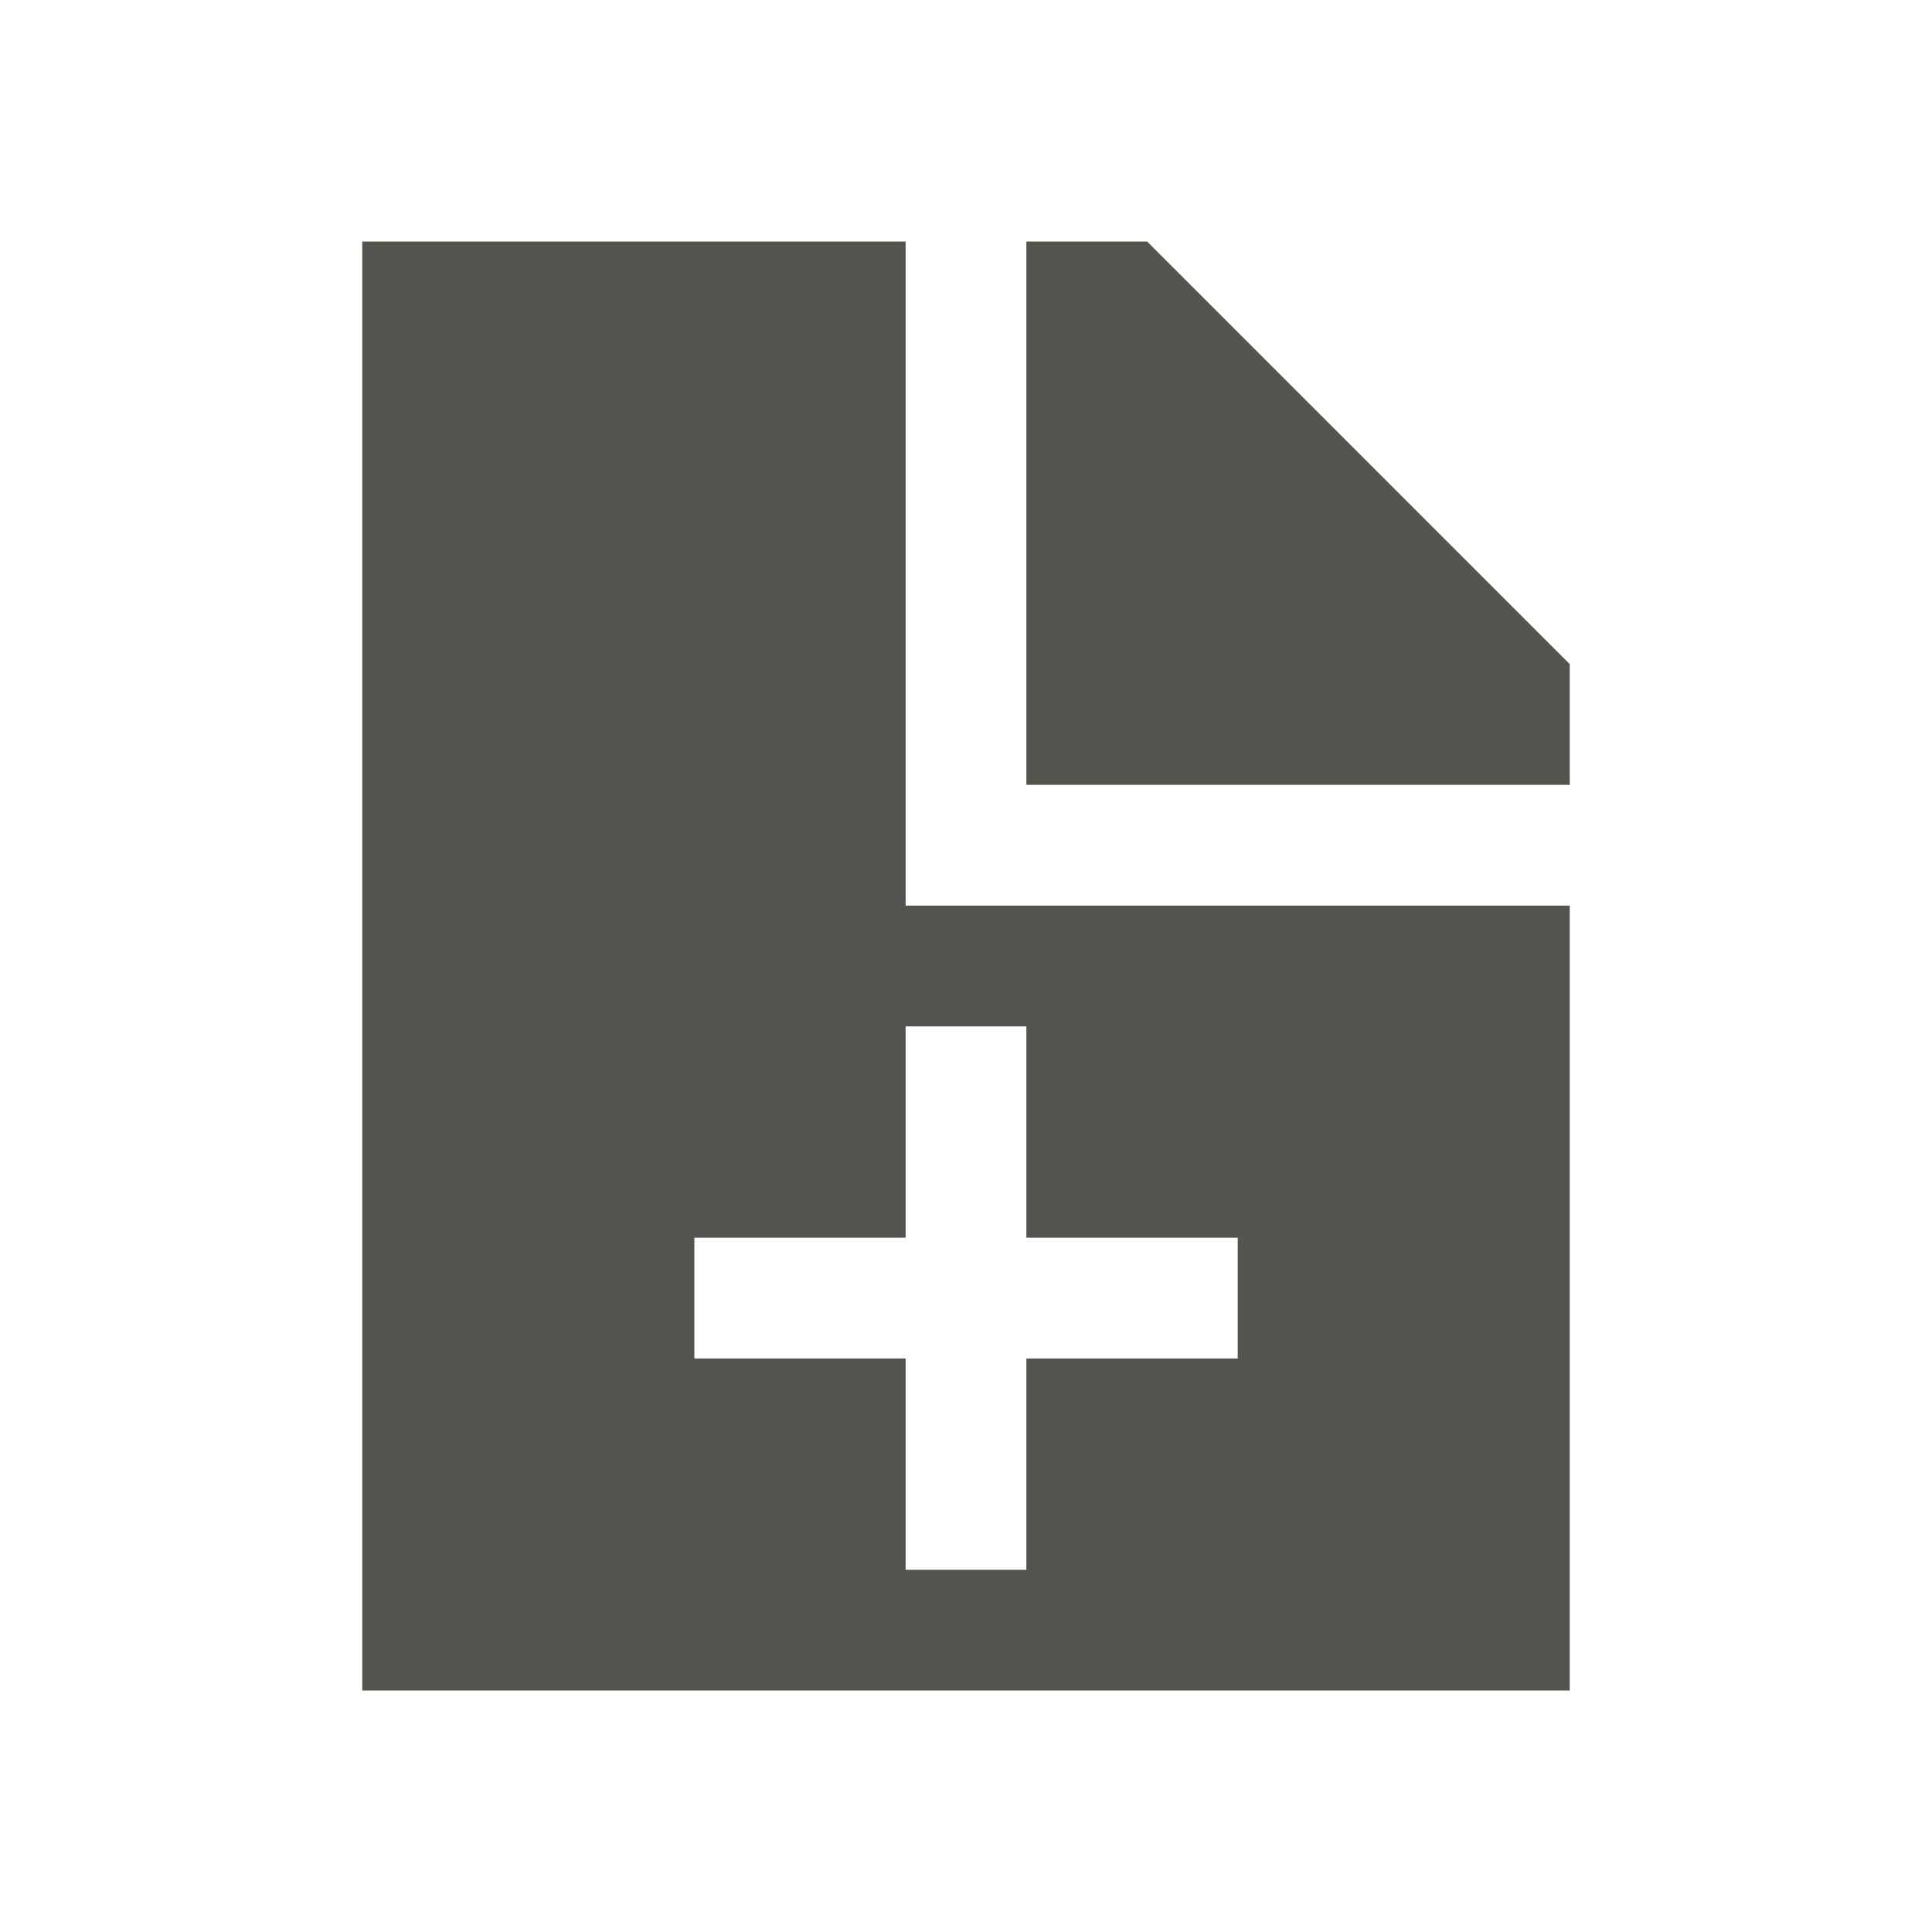
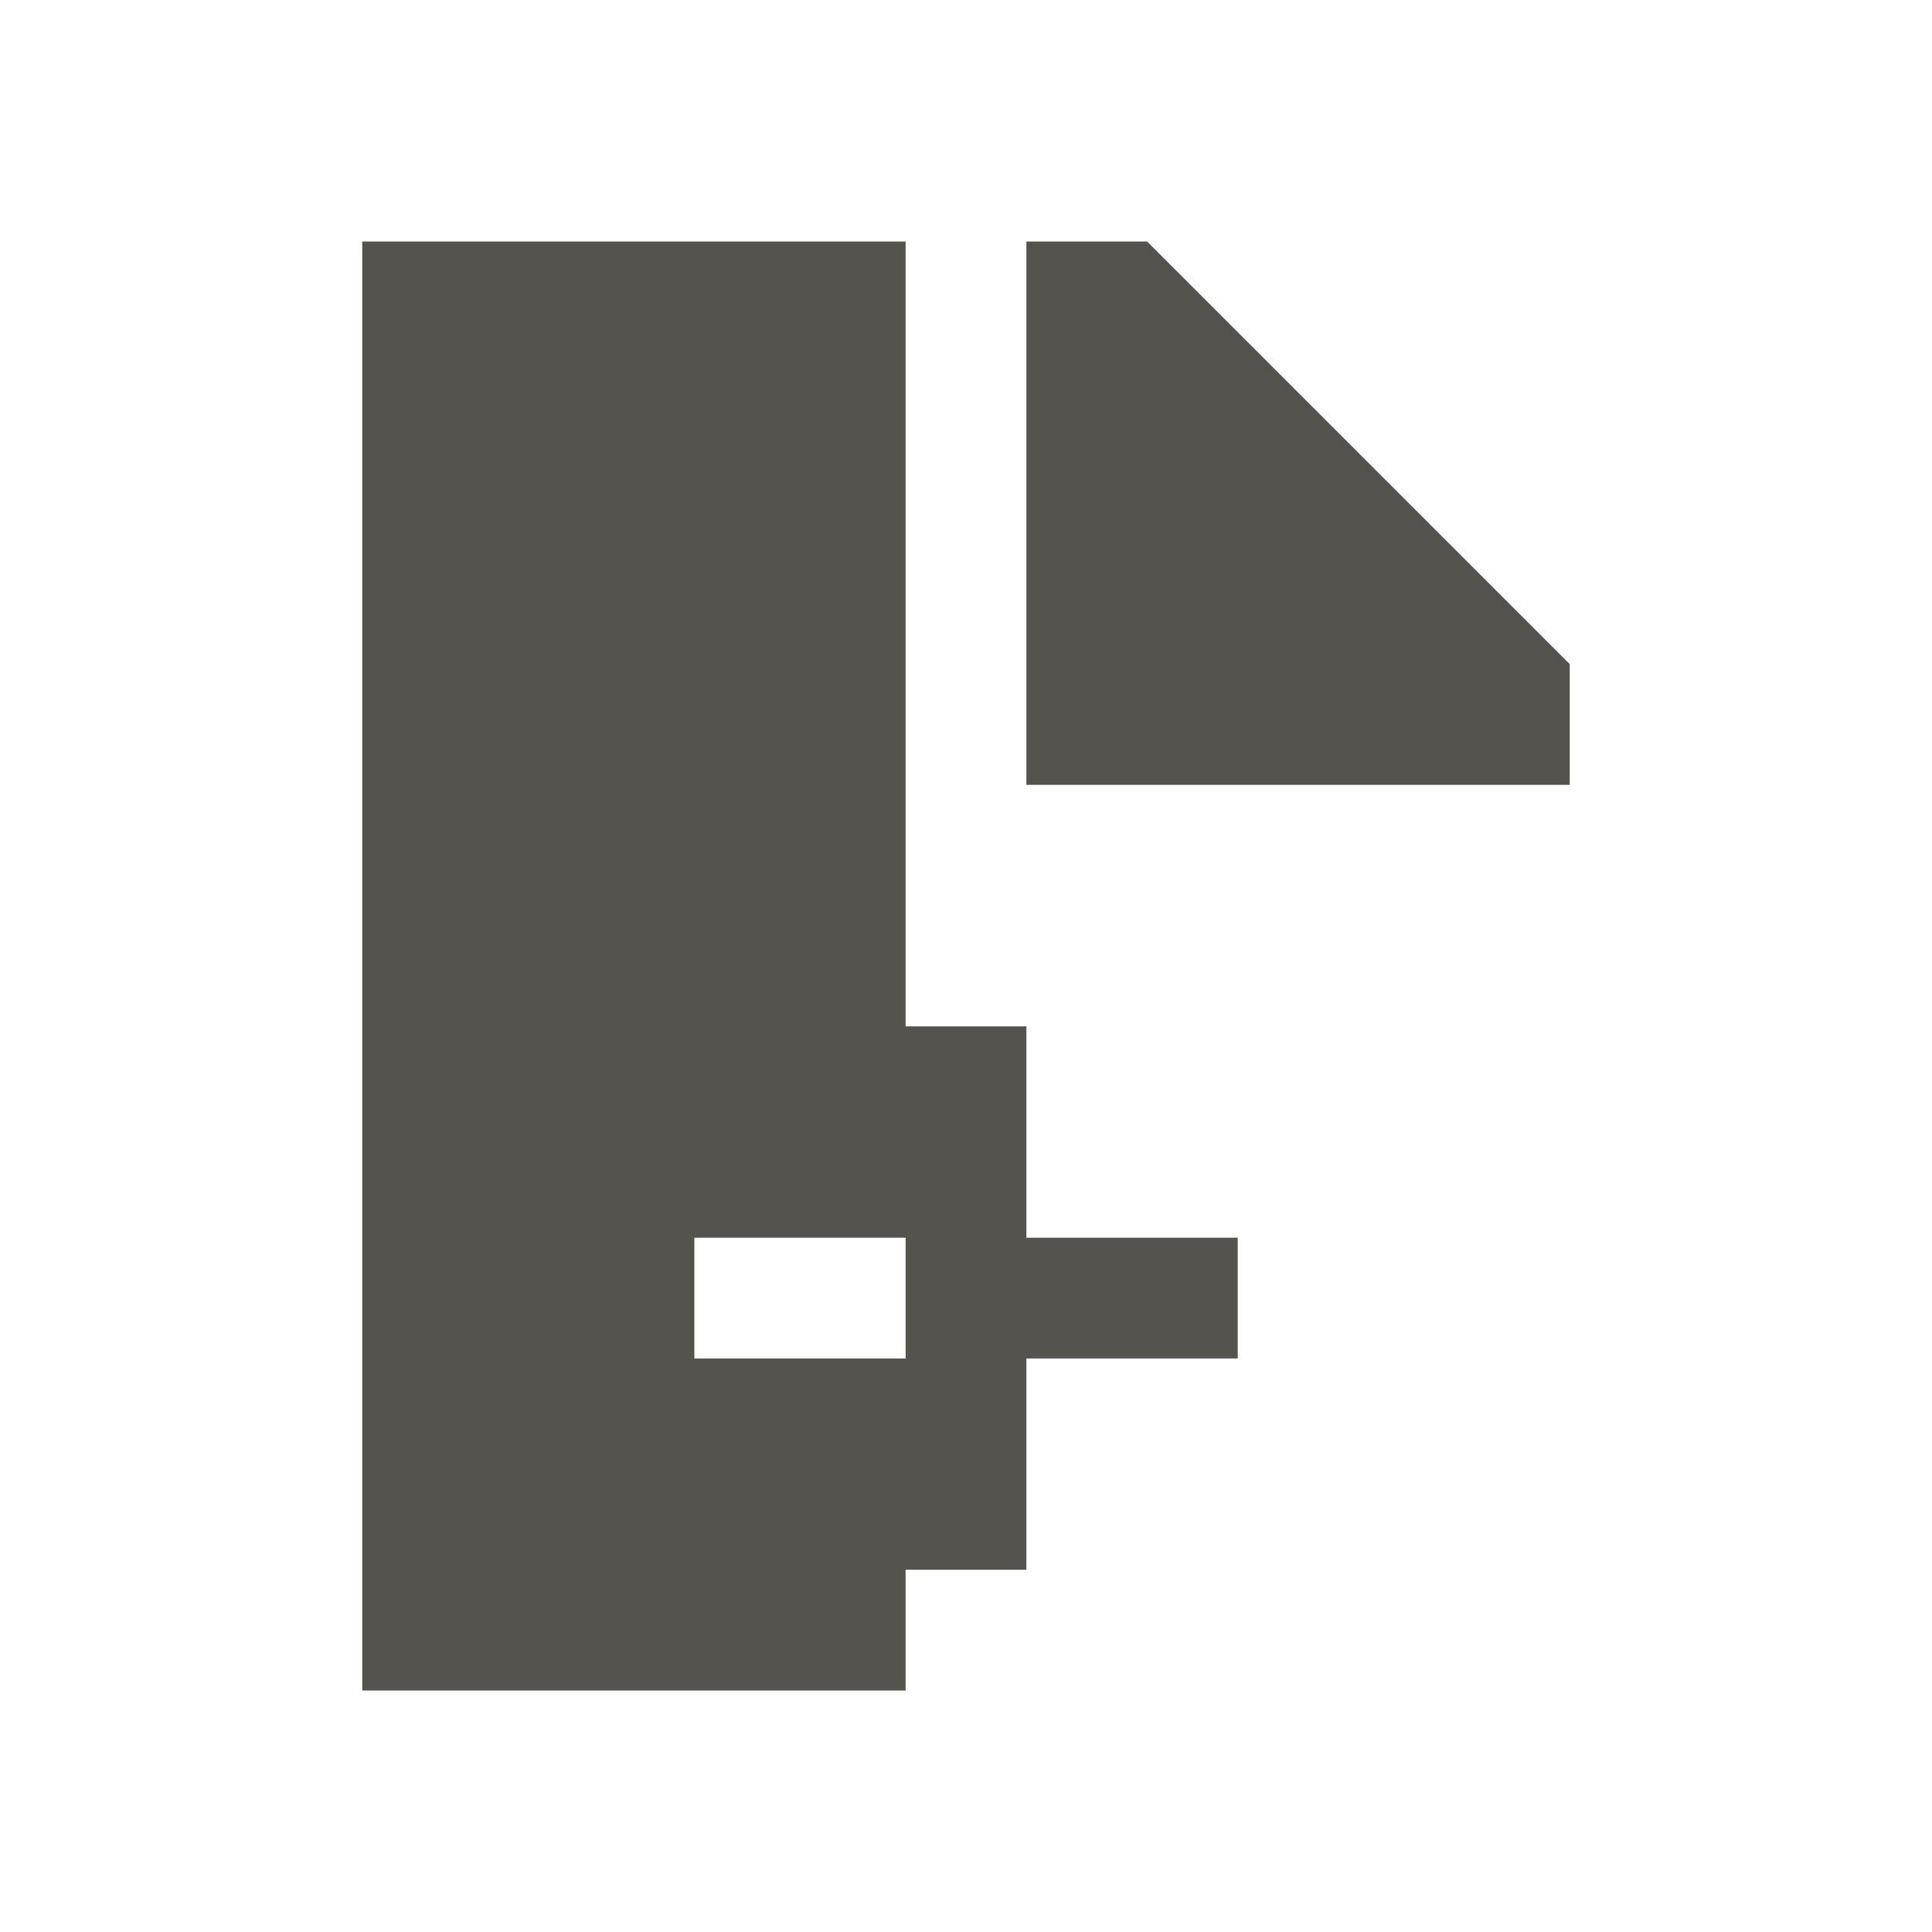
<svg xmlns="http://www.w3.org/2000/svg" viewBox="0 0 20 20" fill="#55534E">
-   <path d="M9.375 2.5H3.75v15h12.5V9.375H9.375zm1.25 8.125v2.188h2.188v1.25h-2.188v2.187h-1.25v-2.187H7.188v-1.25h2.187v-2.188zm5.625-3.75v1.25h-5.625V2.5h1.25z" fill="#55534E" />
+   <path d="M9.375 2.5H3.75v15h12.5H9.375zm1.25 8.125v2.188h2.188v1.25h-2.188v2.187h-1.25v-2.187H7.188v-1.25h2.187v-2.188zm5.625-3.75v1.25h-5.625V2.5h1.25z" fill="#55534E" />
</svg>